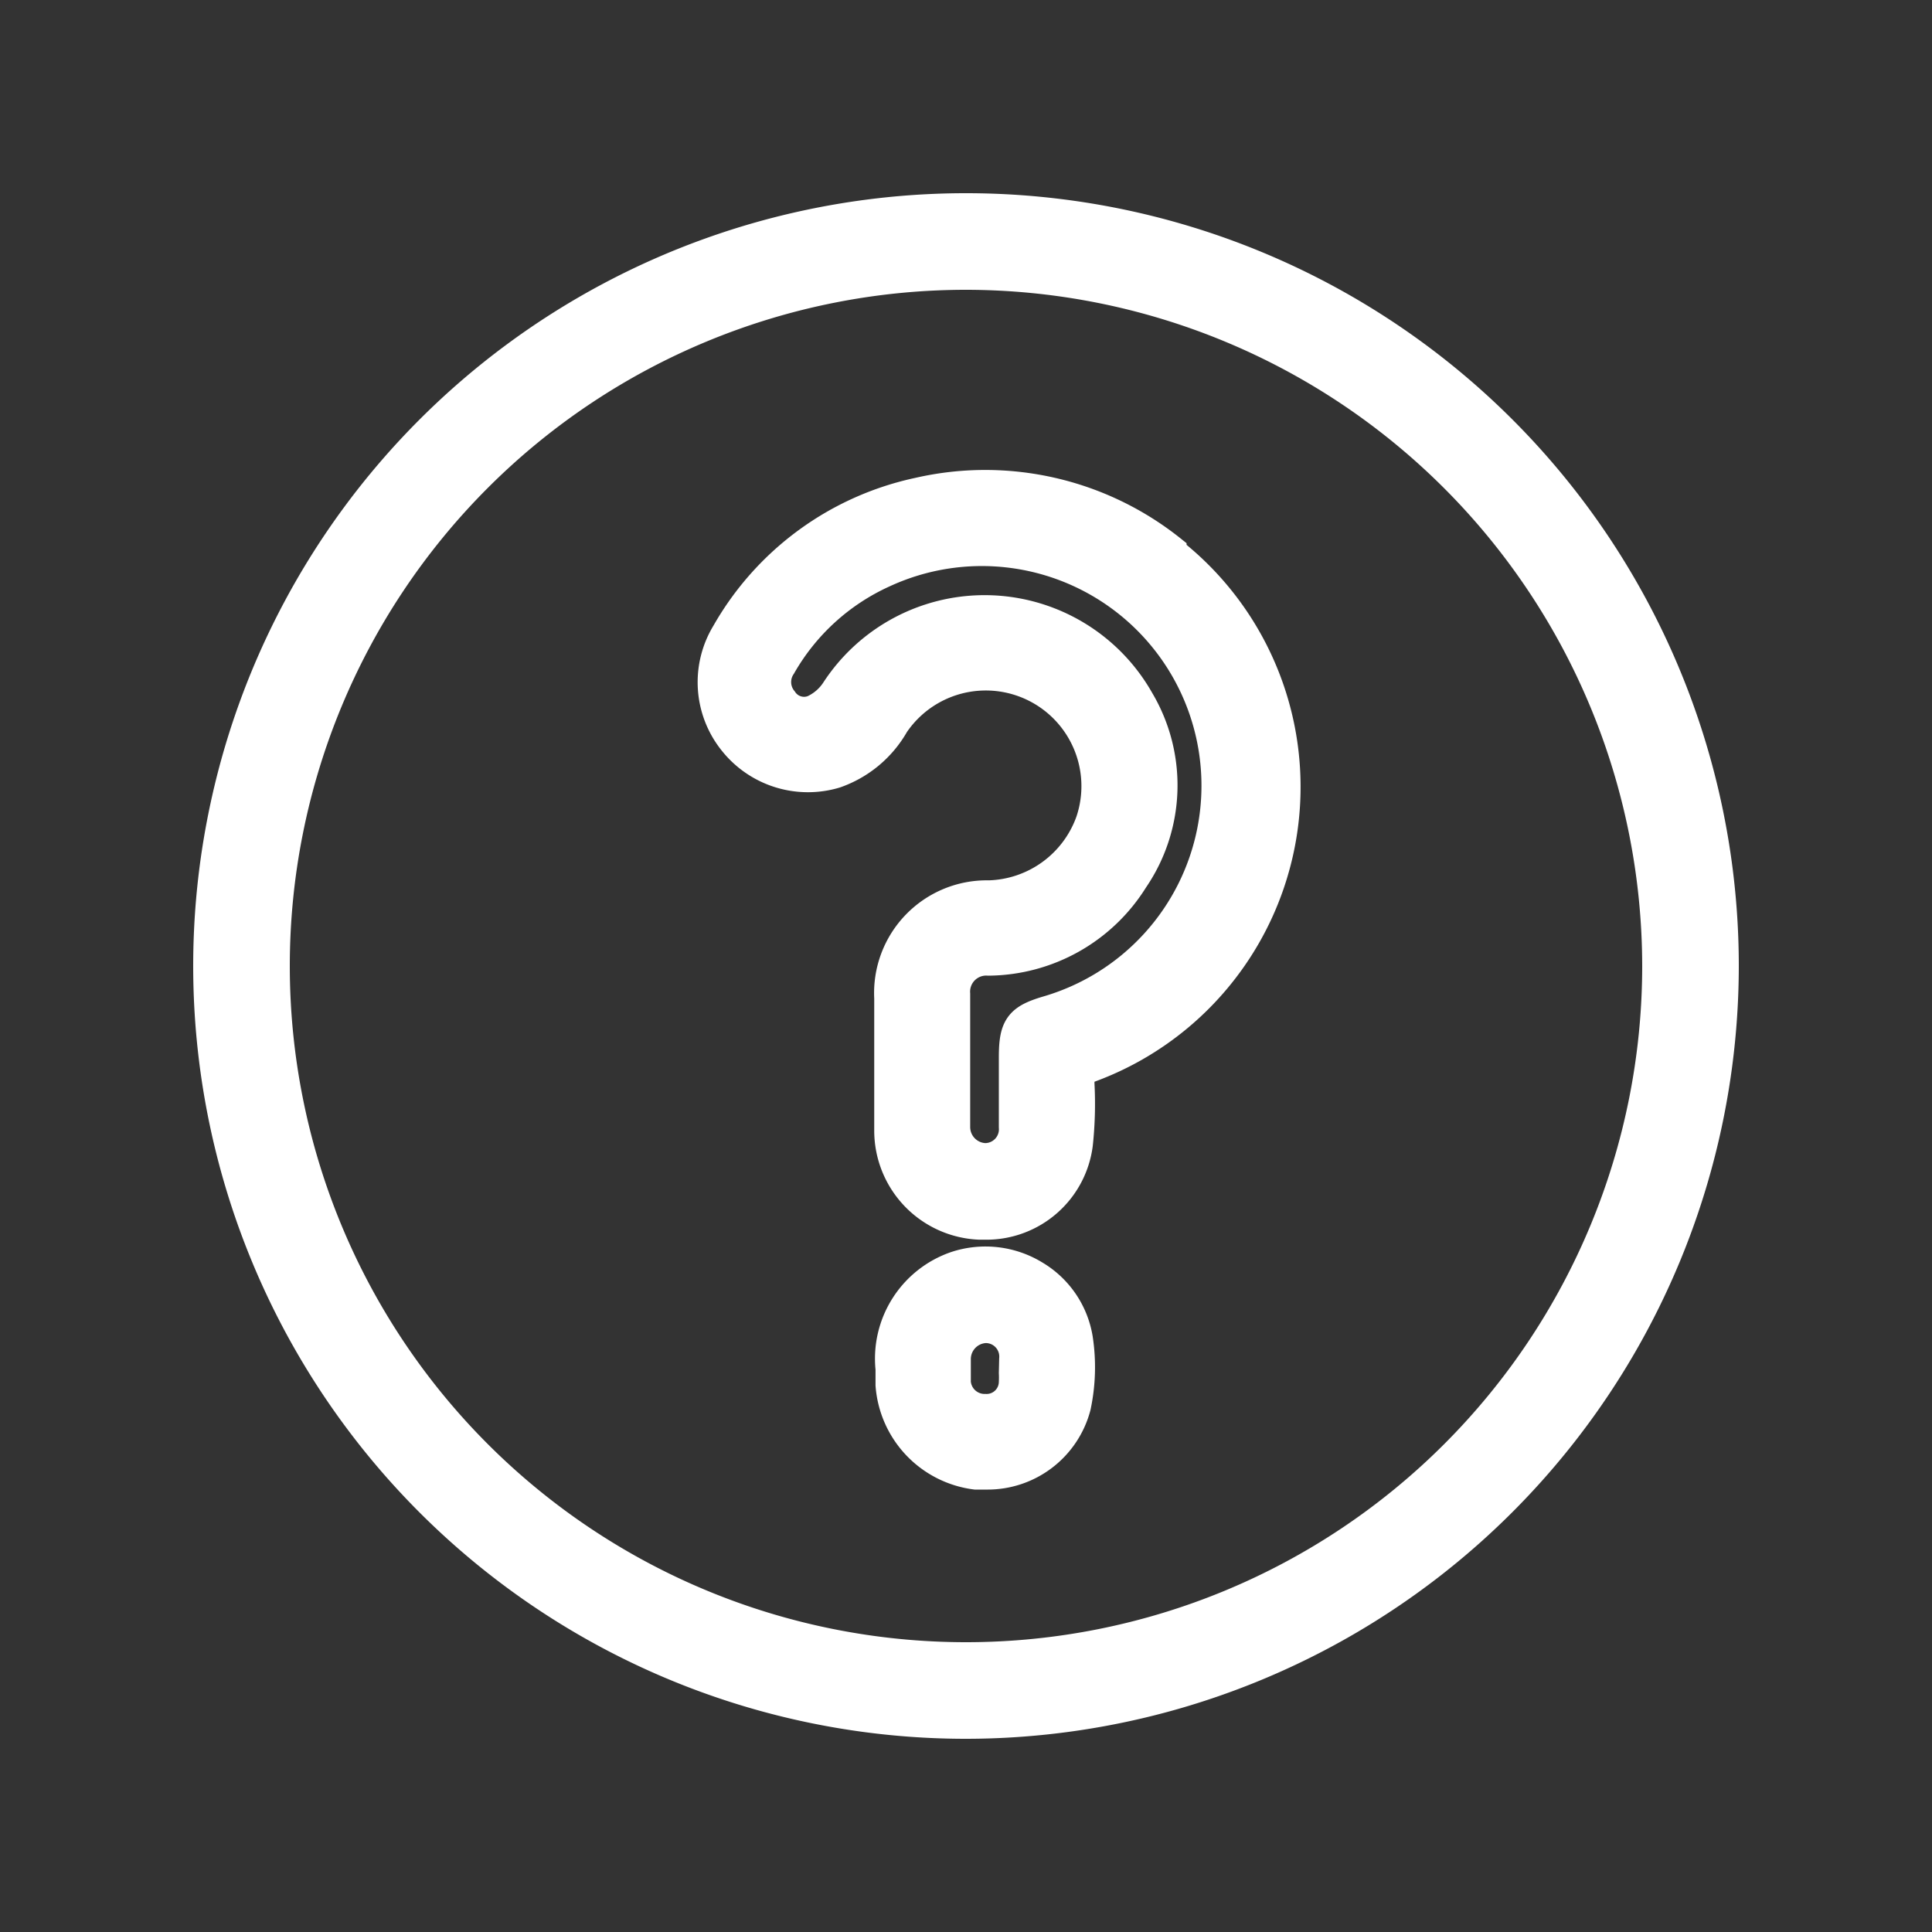
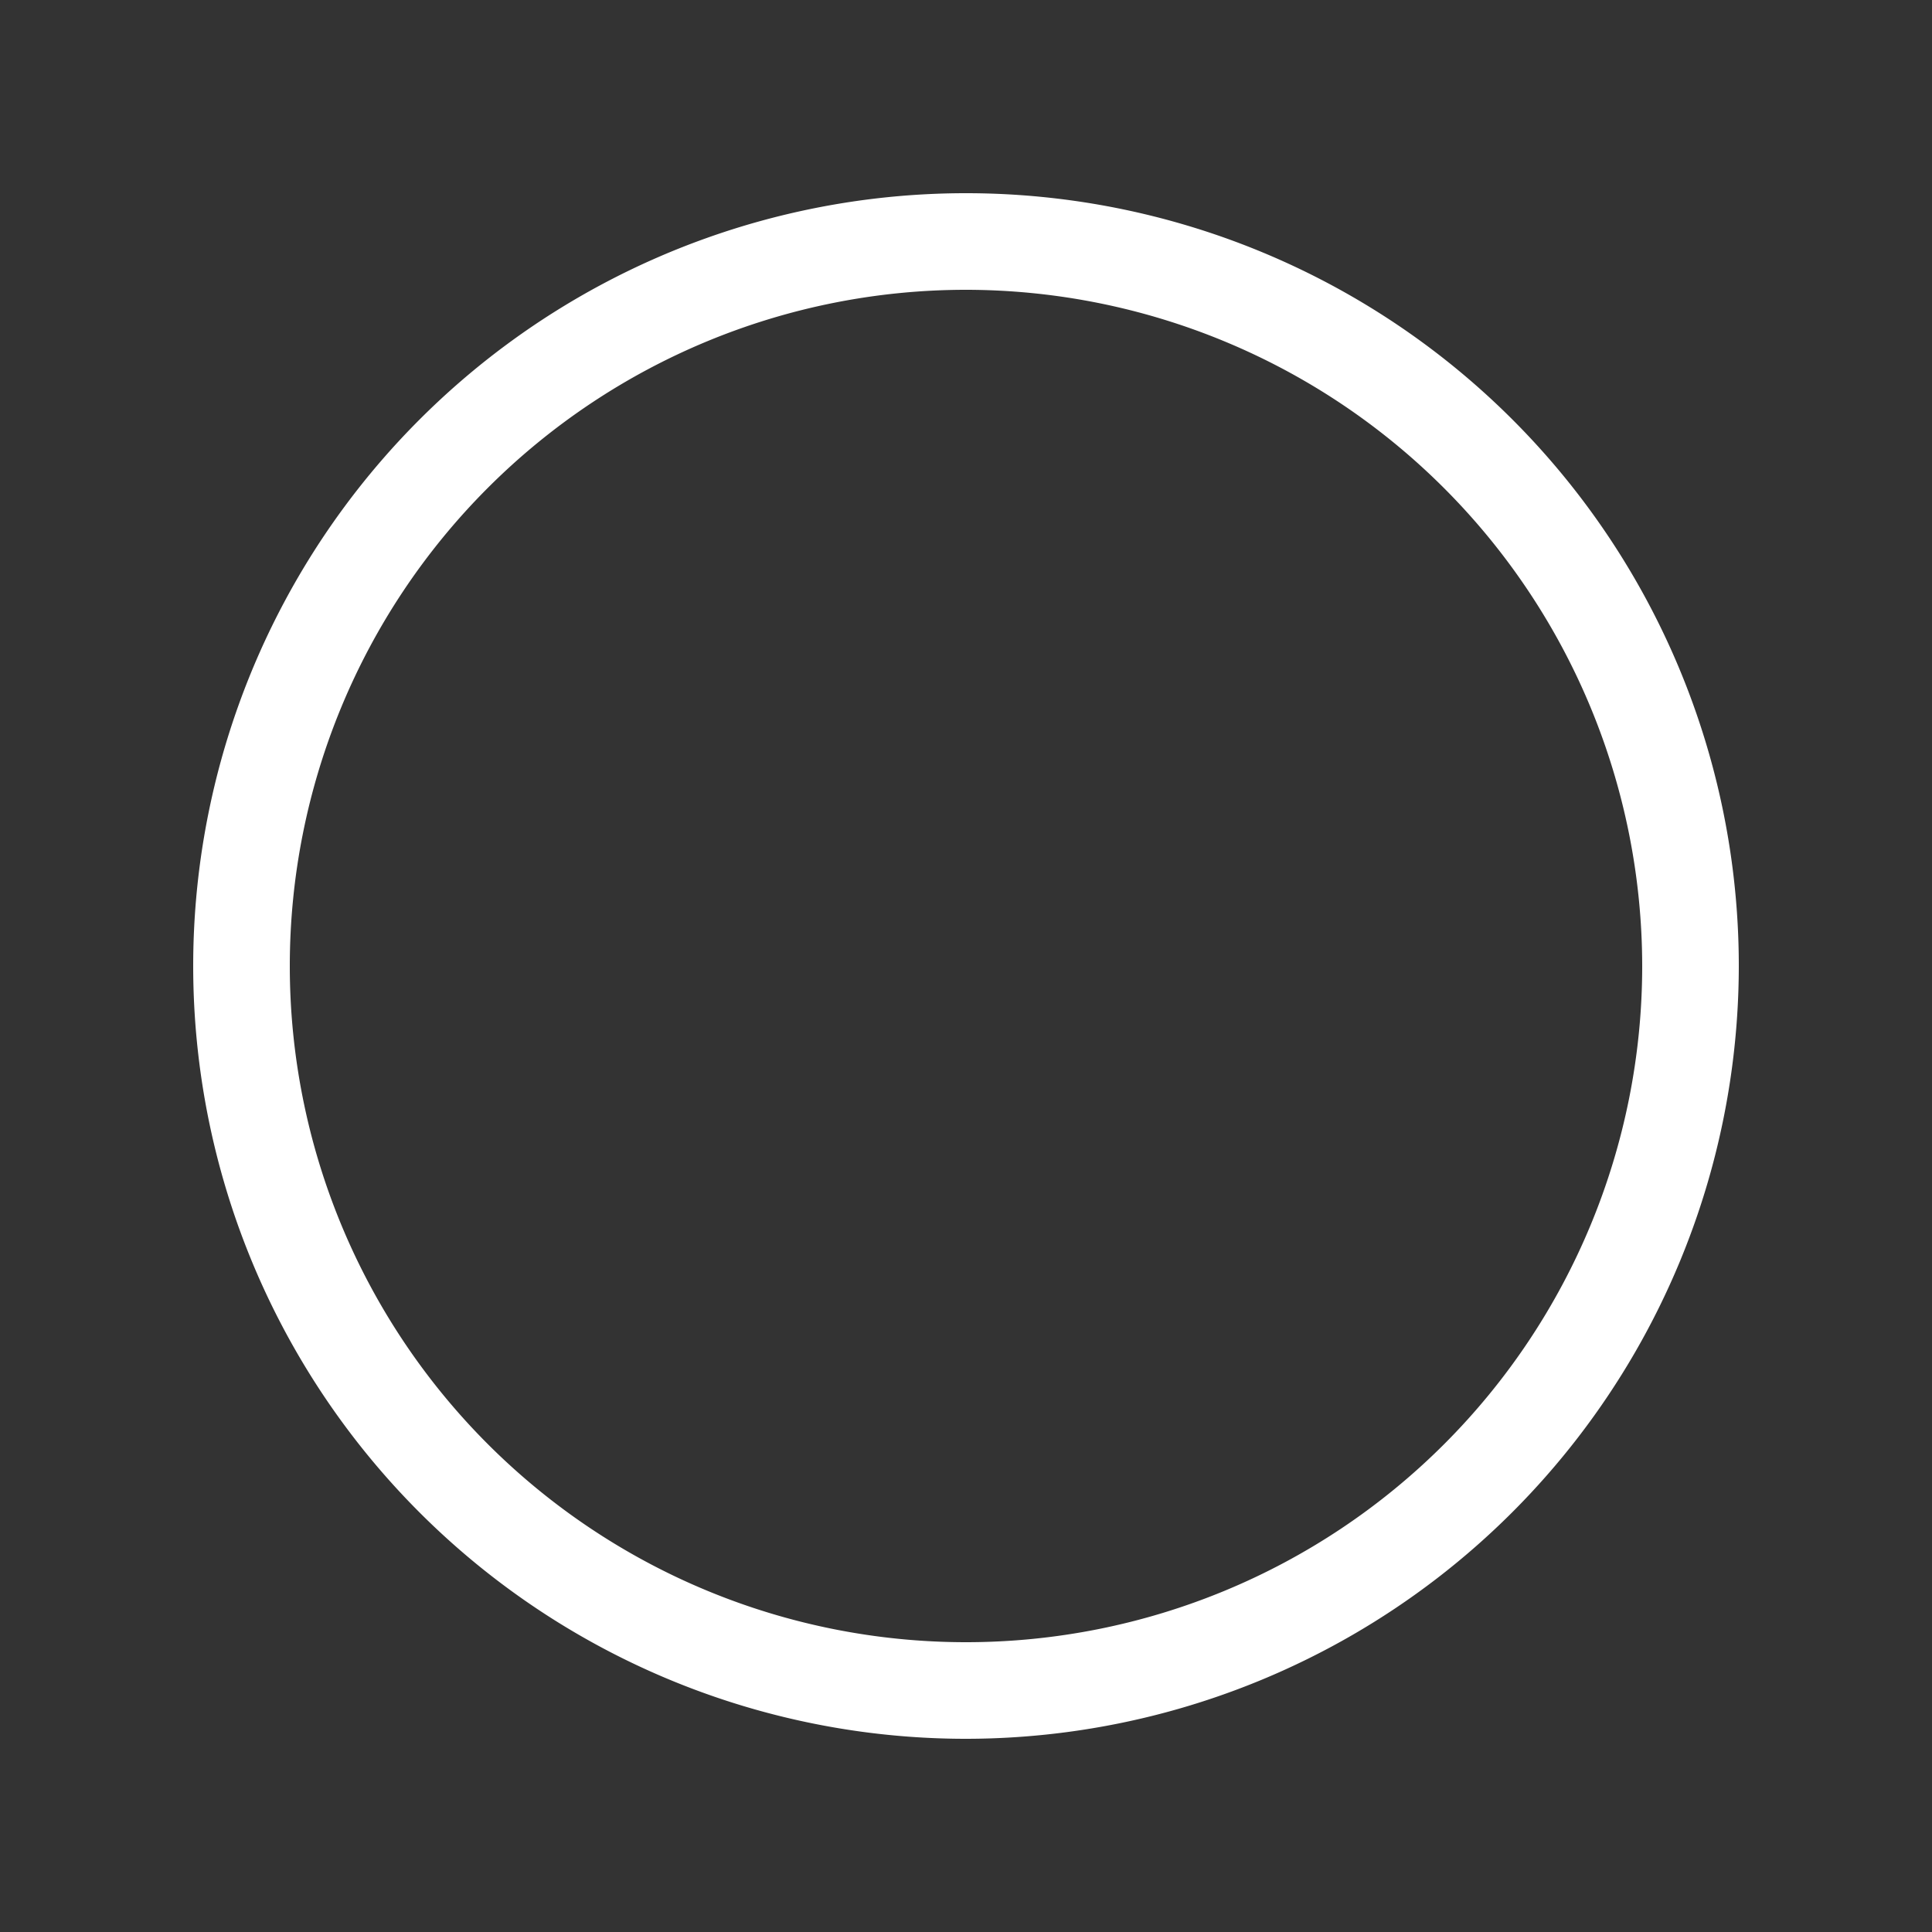
<svg xmlns="http://www.w3.org/2000/svg" id="Layer_1" data-name="Layer 1" viewBox="0 0 60 60">
  <rect x="0" y="0" width="60" height="60" fill="#333333" stroke="none" />
  <defs>
    <style>.cls-1{fill:#fff;stroke:#fff;stroke-miterlimit:10;}</style>
  </defs>
-   <path class="cls-1" d="M36.35,17.11a9.22,9.22,0,0,0-7.82-1.78,9,9,0,0,0-5.94,4.35,2.89,2.89,0,0,0,.2,3.3,2.92,2.92,0,0,0,3.14,1,3.35,3.35,0,0,0,1.81-1.51,3.47,3.47,0,0,1,6.16,3.06,3.49,3.49,0,0,1-3.19,2.31A3,3,0,0,0,27.65,31v2.57c0,.51,0,1,0,1.53A2.89,2.89,0,0,0,30.43,38h.2a2.83,2.83,0,0,0,2.81-2.47,11.72,11.72,0,0,0,.05-1.87v-.19c0-.19,0-.23.23-.31a9.25,9.25,0,0,0,2.63-16ZM31.52,32.83V35a.93.93,0,0,1-.94,1h0a1,1,0,0,1-.95-1c0-.49,0-1,0-1.46v-.4h0v-.87c0-.47,0-.93,0-1.4a1,1,0,0,1,1.07-1.07,5.32,5.32,0,0,0,4.47-2.51,5.13,5.13,0,0,0,.18-5.52A5.48,5.48,0,0,0,26,21.45a1.69,1.69,0,0,1-.72.63.83.83,0,0,1-1-.31.93.93,0,0,1-.05-1.11,7,7,0,0,1,3.18-2.9,7.32,7.32,0,1,1,5.12,13.67C31.69,31.68,31.52,31.9,31.52,32.83Z" />
-   <path class="cls-1" d="M32.12,39.64a2.89,2.89,0,0,0-2.43-.28,3,3,0,0,0-2,3.15v.15c0,.11,0,.23,0,.35a3,3,0,0,0,2.61,2.75l.34,0a2.8,2.8,0,0,0,2.74-2.09,5.83,5.83,0,0,0,.06-2.09A2.78,2.78,0,0,0,32.12,39.64Zm-.6,3a2.62,2.62,0,0,1,0,.28.88.88,0,0,1-.92.87h0a.93.93,0,0,1-.95-.86c0-.23,0-.48,0-.72a1,1,0,0,1,.95-1h0a.92.92,0,0,1,.93,1v0h0Z" />
  <path class="cls-1" d="M30,53.5A23.5,23.5,0,1,1,53.5,30,23.52,23.52,0,0,1,30,53.5Zm0-45A21.5,21.5,0,1,0,51.5,30,21.52,21.52,0,0,0,30,8.5Z" />
</svg>